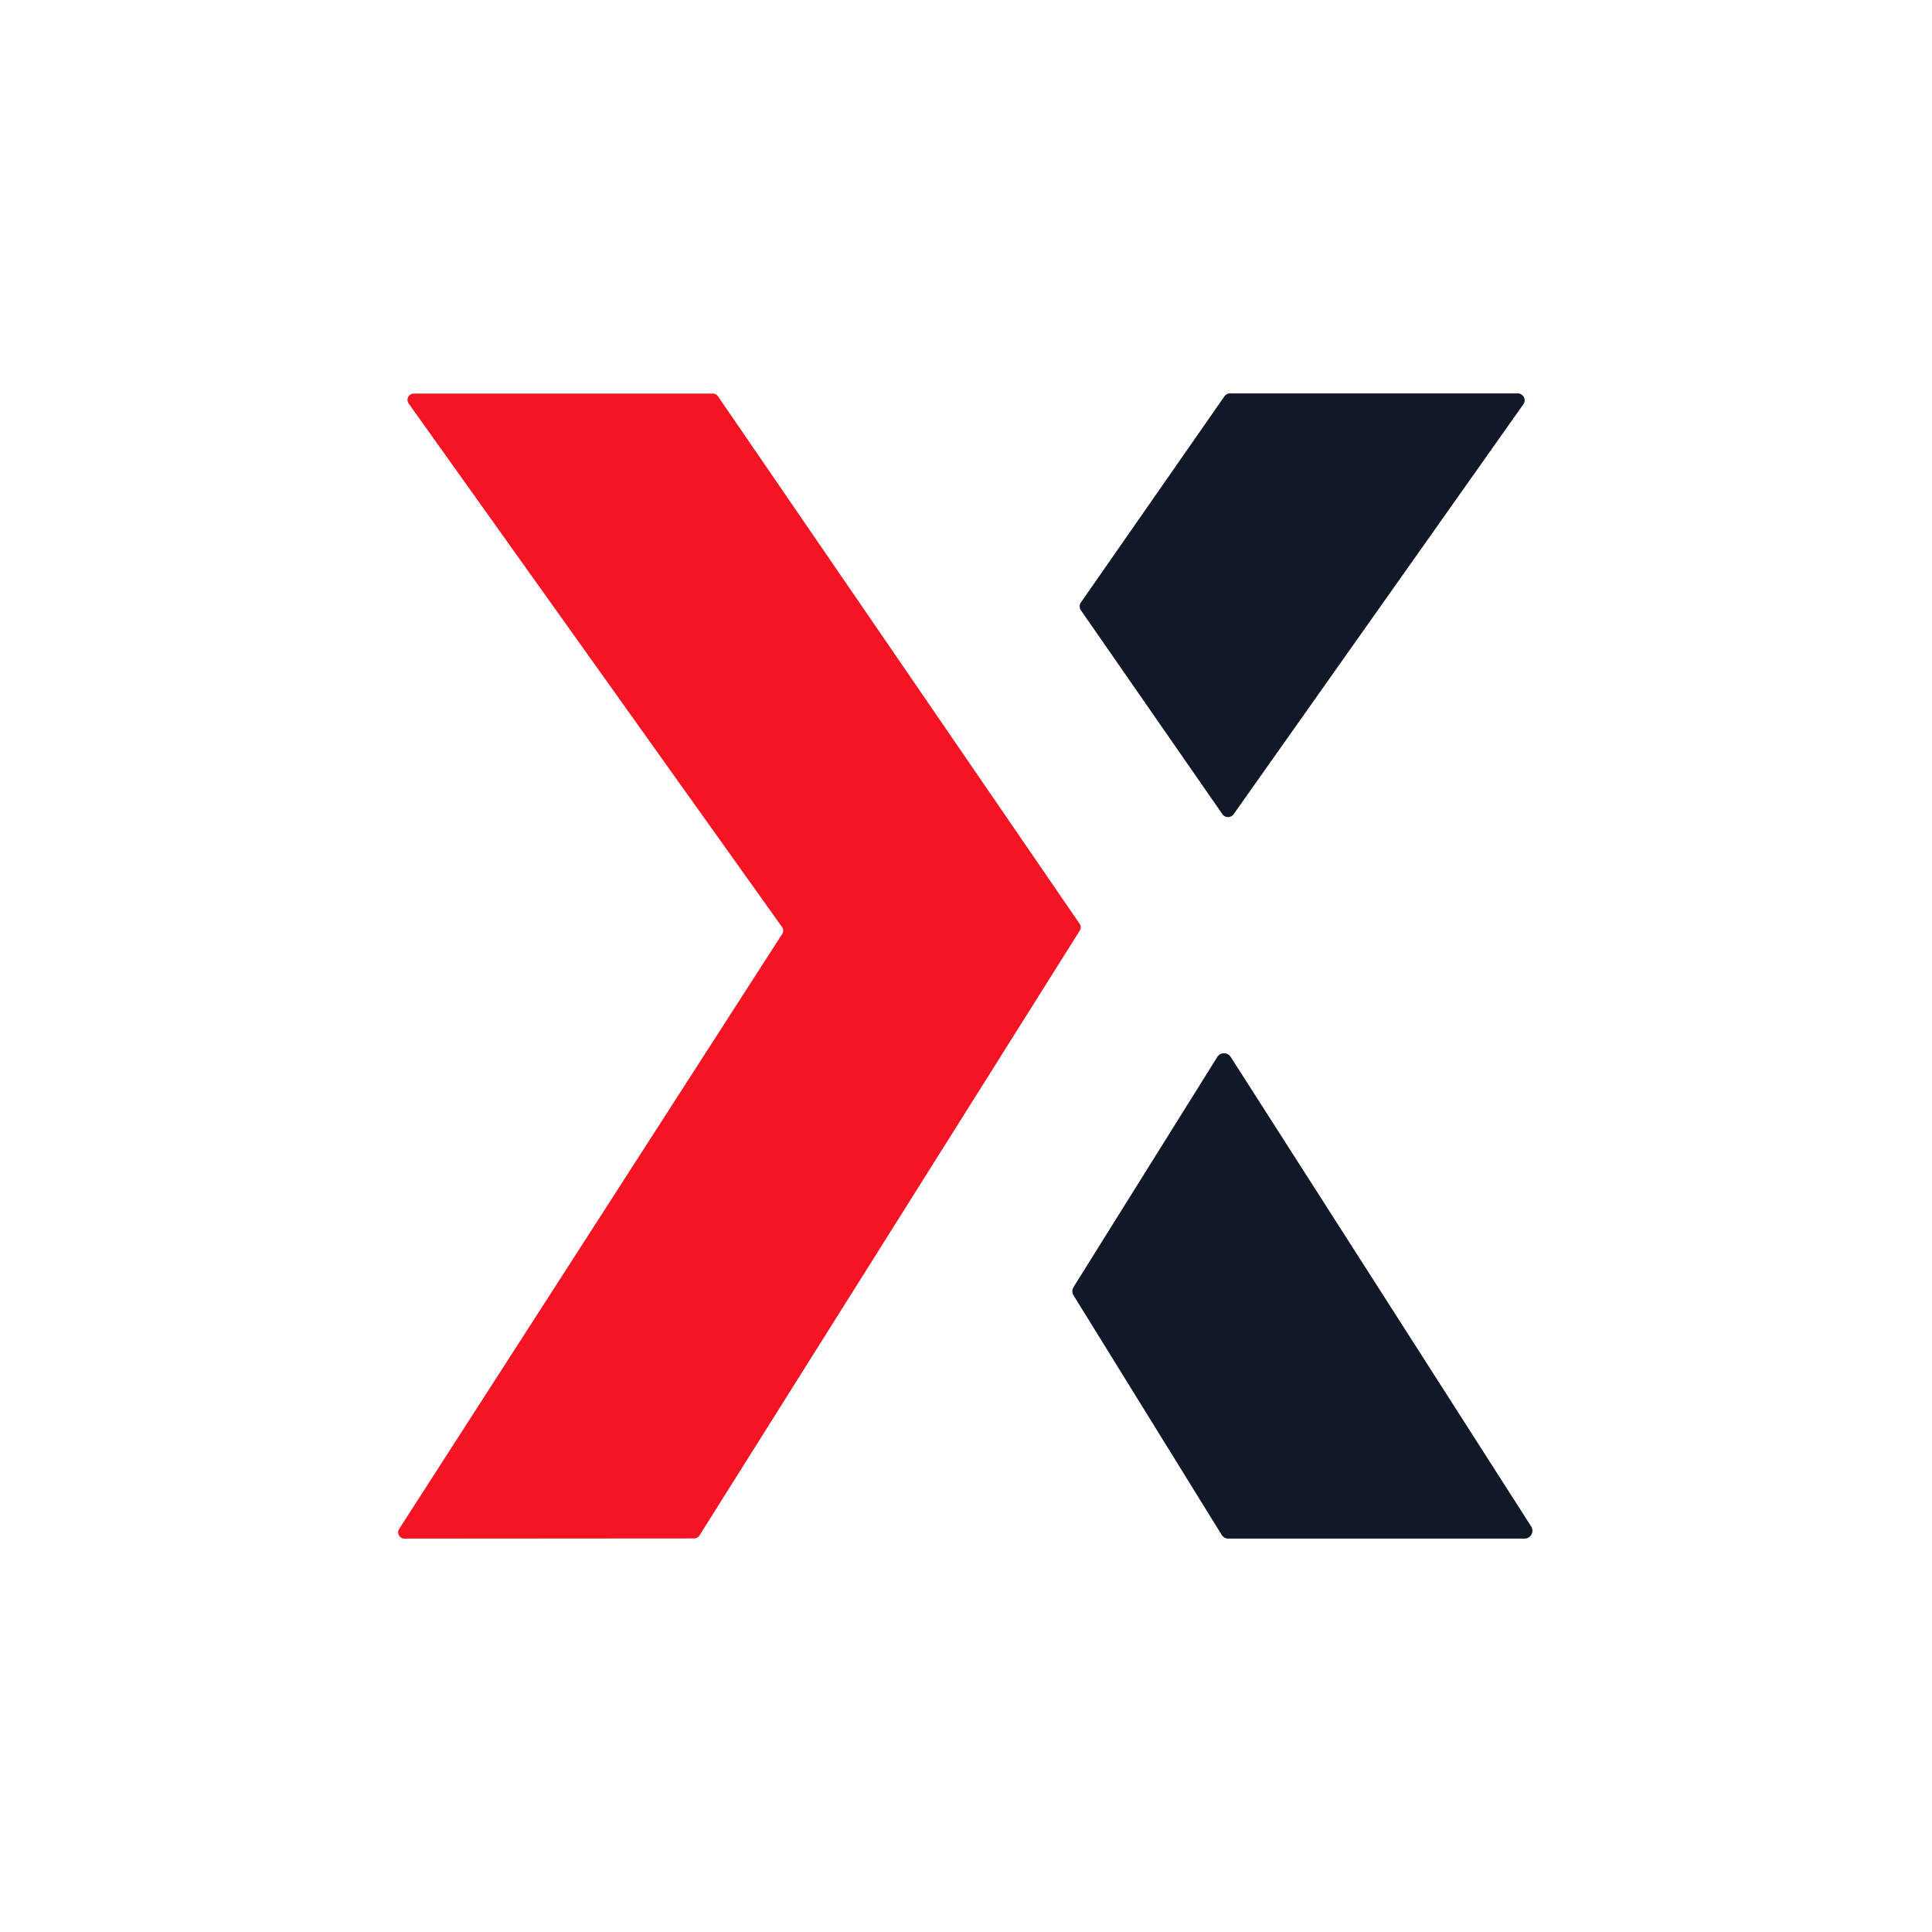
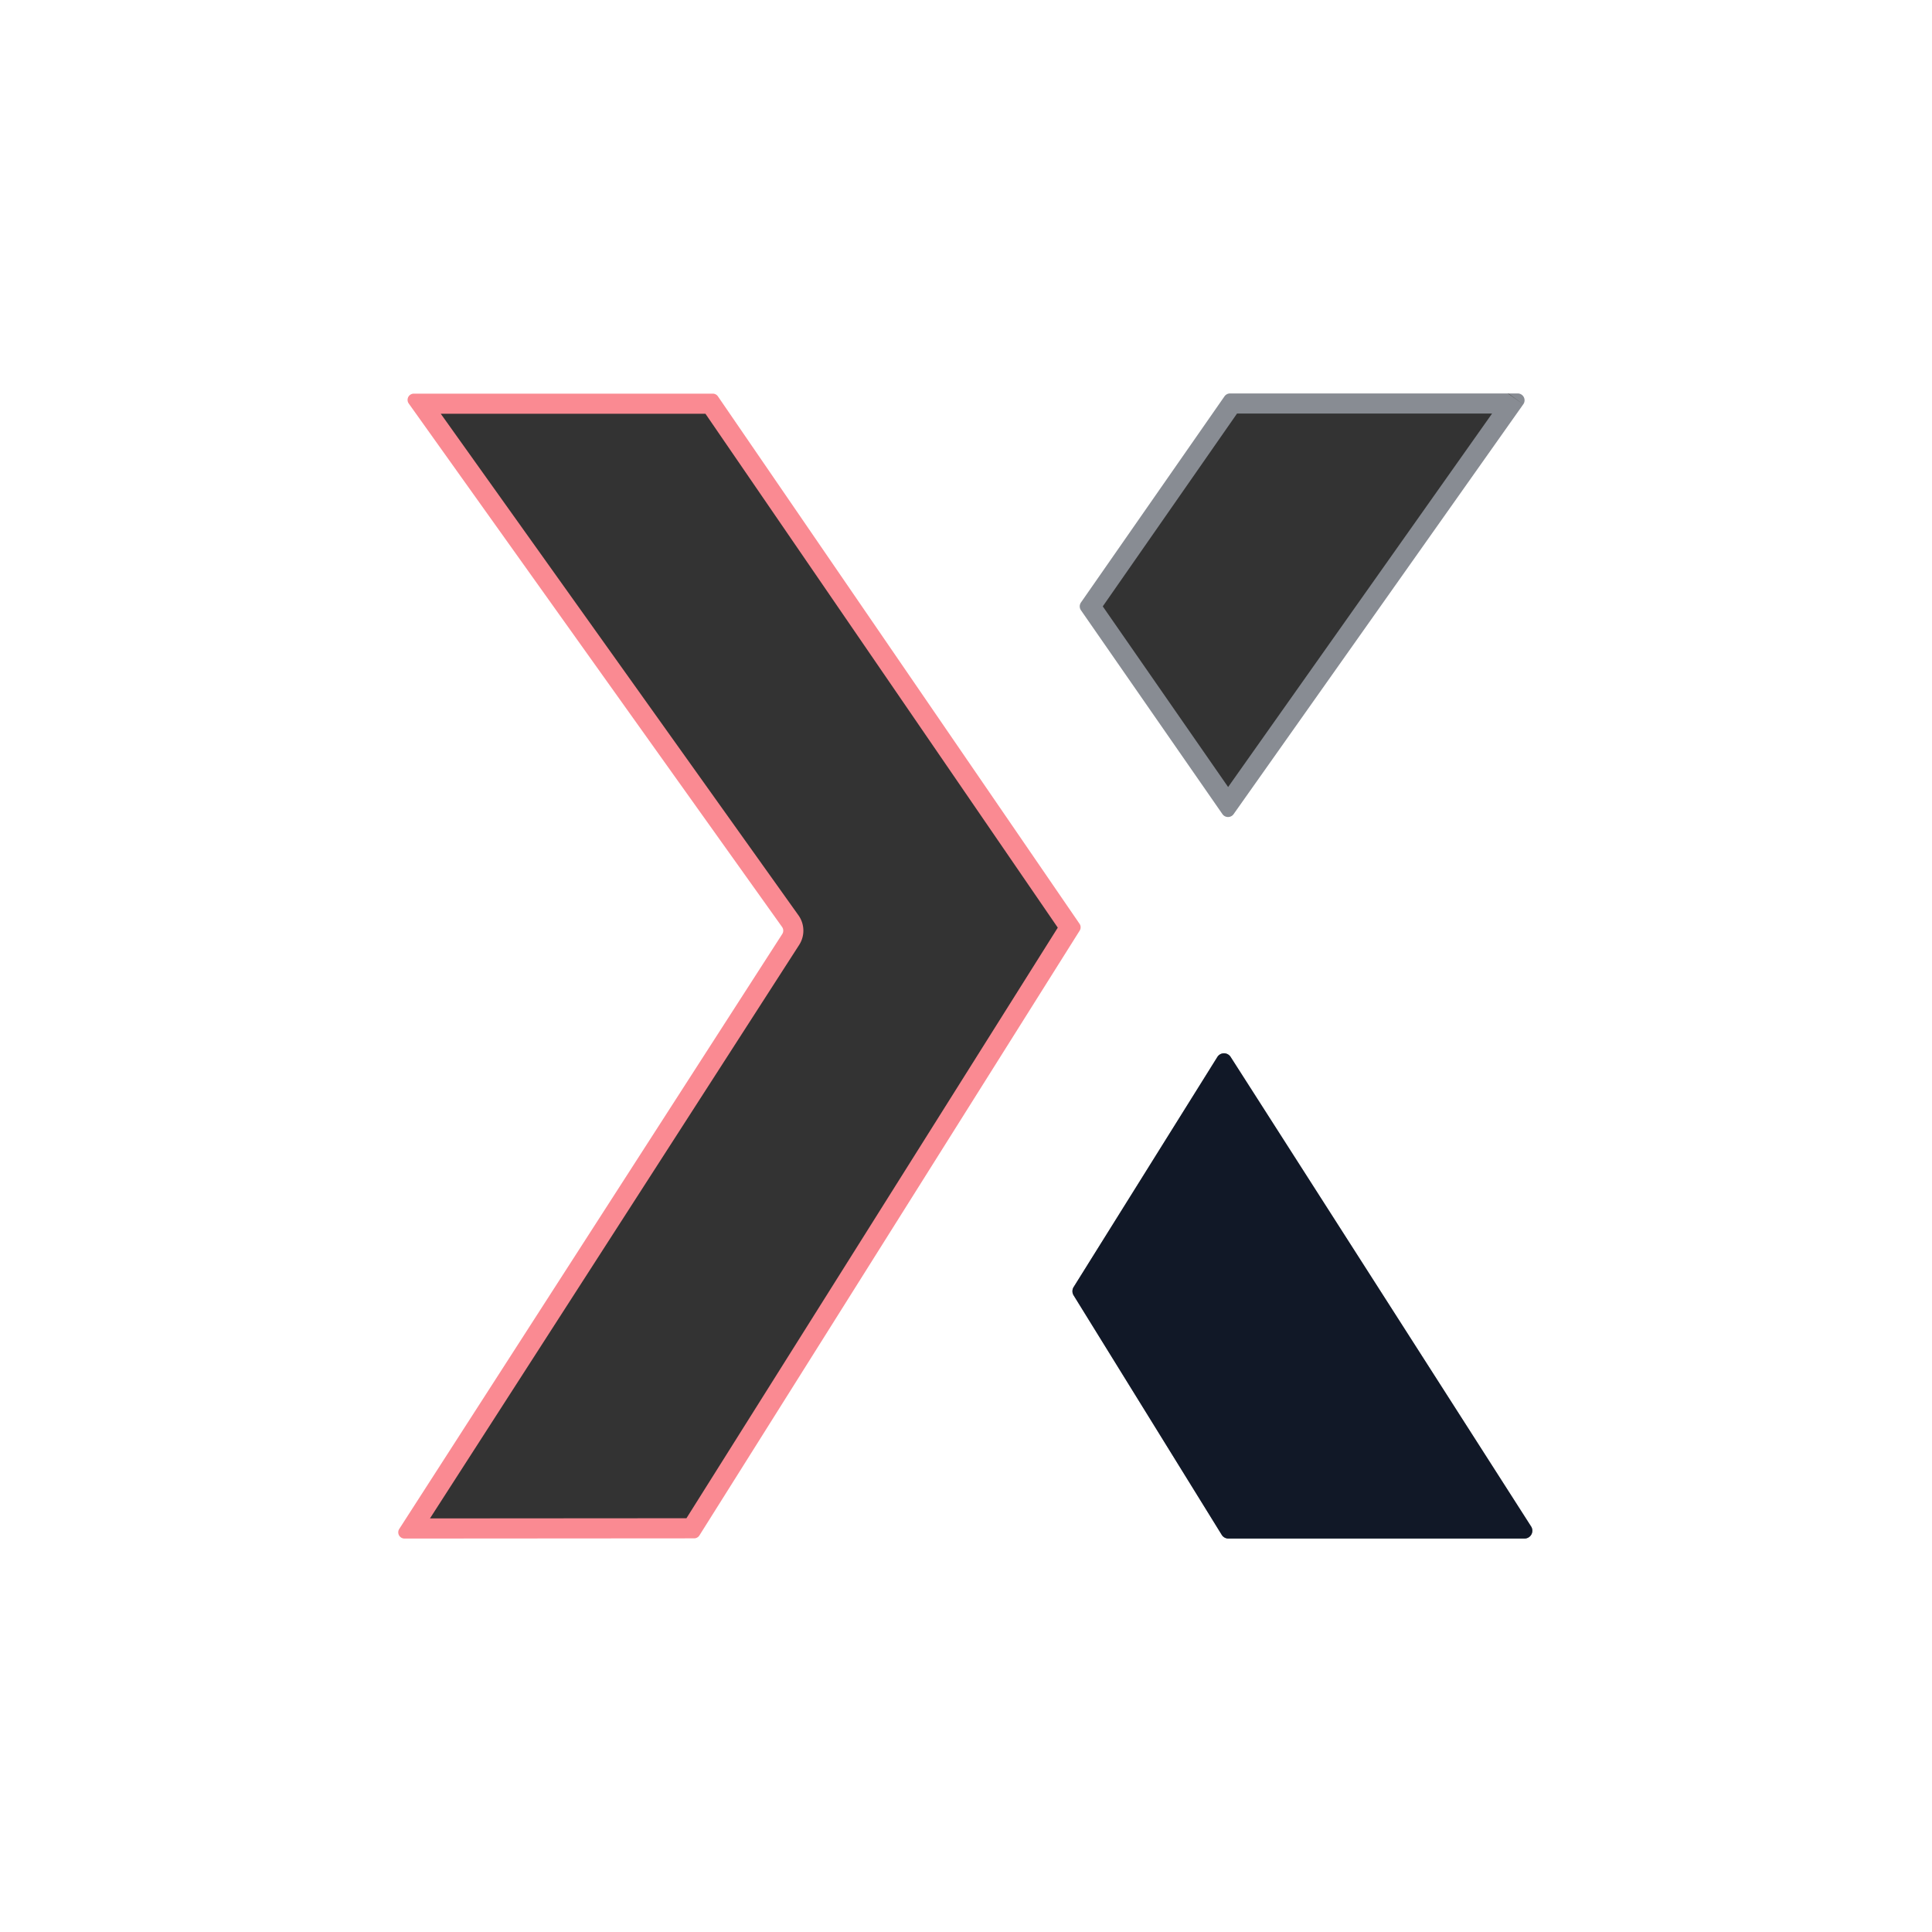
<svg xmlns="http://www.w3.org/2000/svg" version="1.1" viewBox="0.00 0.00 96.00 96.00">
  <rect x="0.00" y="0.00" width="96.00" height="96.00" fill="#333333" stroke="none" />
  <g stroke-width="2.00" fill="none" stroke-linecap="butt">
    <path stroke="#fa8a92" vector-effect="non-scaling-stroke" d="   M 20.56 19.56   A 0.31 0.31 0.0 0 0 20.31 20.05   L 38.86 46.06   A 0.31 0.31 0.0 0 1 38.87 46.41   L 19.84 75.97   A 0.31 0.31 0.0 0 0 20.10 76.45   L 34.49 76.44   A 0.31 0.31 0.0 0 0 34.75 76.30   L 53.65 46.24   A 0.31 0.31 0.0 0 0 53.64 45.90   L 35.67 19.69   A 0.31 0.31 0.0 0 0 35.42 19.56   L 20.56 19.56" />
    <path stroke="#888c93" vector-effect="non-scaling-stroke" d="   M 75.69 20.09   A 0.34 0.34 0.0 0 0 75.41 19.55   L 61.12 19.55   A 0.34 0.34 0.0 0 0 60.84 19.70   L 53.71 29.94   A 0.34 0.34 0.0 0 0 53.71 30.32   L 60.74 40.45   A 0.34 0.34 0.0 0 0 61.30 40.45   L 75.69 20.09" />
    <path stroke="#888c93" vector-effect="non-scaling-stroke" d="   M 60.71 76.27   A 0.39 0.39 0.0 0 0 61.04 76.45   L 75.75 76.45   A 0.39 0.39 0.0 0 0 76.08 75.85   L 61.15 52.52   A 0.39 0.39 0.0 0 0 60.49 52.52   L 53.35 63.95   A 0.39 0.39 0.0 0 0 53.35 64.37   L 60.71 76.27" />
  </g>
  <path fill="#ffffff" d="   M 96.00 0.00   L 96.00 96.00   L 0.00 96.00   L 0.00 0.00   L 96.00 0.00   Z   M 20.56 19.56   A 0.31 0.31 0.0 0 0 20.31 20.05   L 38.86 46.06   A 0.31 0.31 0.0 0 1 38.87 46.41   L 19.84 75.97   A 0.31 0.31 0.0 0 0 20.10 76.45   L 34.49 76.44   A 0.31 0.31 0.0 0 0 34.75 76.30   L 53.65 46.24   A 0.31 0.31 0.0 0 0 53.64 45.90   L 35.67 19.69   A 0.31 0.31 0.0 0 0 35.42 19.56   L 20.56 19.56   Z   M 75.69 20.09   A 0.34 0.34 0.0 0 0 75.41 19.55   L 61.12 19.55   A 0.34 0.34 0.0 0 0 60.84 19.70   L 53.71 29.94   A 0.34 0.34 0.0 0 0 53.71 30.32   L 60.74 40.45   A 0.34 0.34 0.0 0 0 61.30 40.45   L 75.69 20.09   Z   M 60.71 76.27   A 0.39 0.39 0.0 0 0 61.04 76.45   L 75.75 76.45   A 0.39 0.39 0.0 0 0 76.08 75.85   L 61.15 52.52   A 0.39 0.39 0.0 0 0 60.49 52.52   L 53.35 63.95   A 0.39 0.39 0.0 0 0 53.35 64.37   L 60.71 76.27   Z" />
-   <path fill="#f41424" d="   M 20.56 19.56   L 35.42 19.56   A 0.31 0.31 0.0 0 1 35.67 19.69   L 53.64 45.90   A 0.31 0.31 0.0 0 1 53.65 46.24   L 34.75 76.30   A 0.31 0.31 0.0 0 1 34.49 76.44   L 20.10 76.45   A 0.31 0.31 0.0 0 1 19.84 75.97   L 38.87 46.41   A 0.31 0.31 0.0 0 0 38.86 46.06   L 20.31 20.05   A 0.31 0.31 0.0 0 1 20.56 19.56   Z" />
-   <path fill="#111827" d="   M 75.69 20.09   L 61.30 40.45   A 0.34 0.34 0.0 0 1 60.74 40.45   L 53.71 30.32   A 0.34 0.34 0.0 0 1 53.71 29.94   L 60.84 19.70   A 0.34 0.34 0.0 0 1 61.12 19.55   L 75.41 19.55   A 0.34 0.34 0.0 0 1 75.69 20.09   Z" />
  <path fill="#111827" d="   M 60.71 76.27   L 53.35 64.37   A 0.39 0.39 0.0 0 1 53.35 63.95   L 60.49 52.52   A 0.39 0.39 0.0 0 1 61.15 52.52   L 76.08 75.85   A 0.39 0.39 0.0 0 1 75.75 76.45   L 61.04 76.45   A 0.39 0.39 0.0 0 1 60.71 76.27   Z" />
</svg>